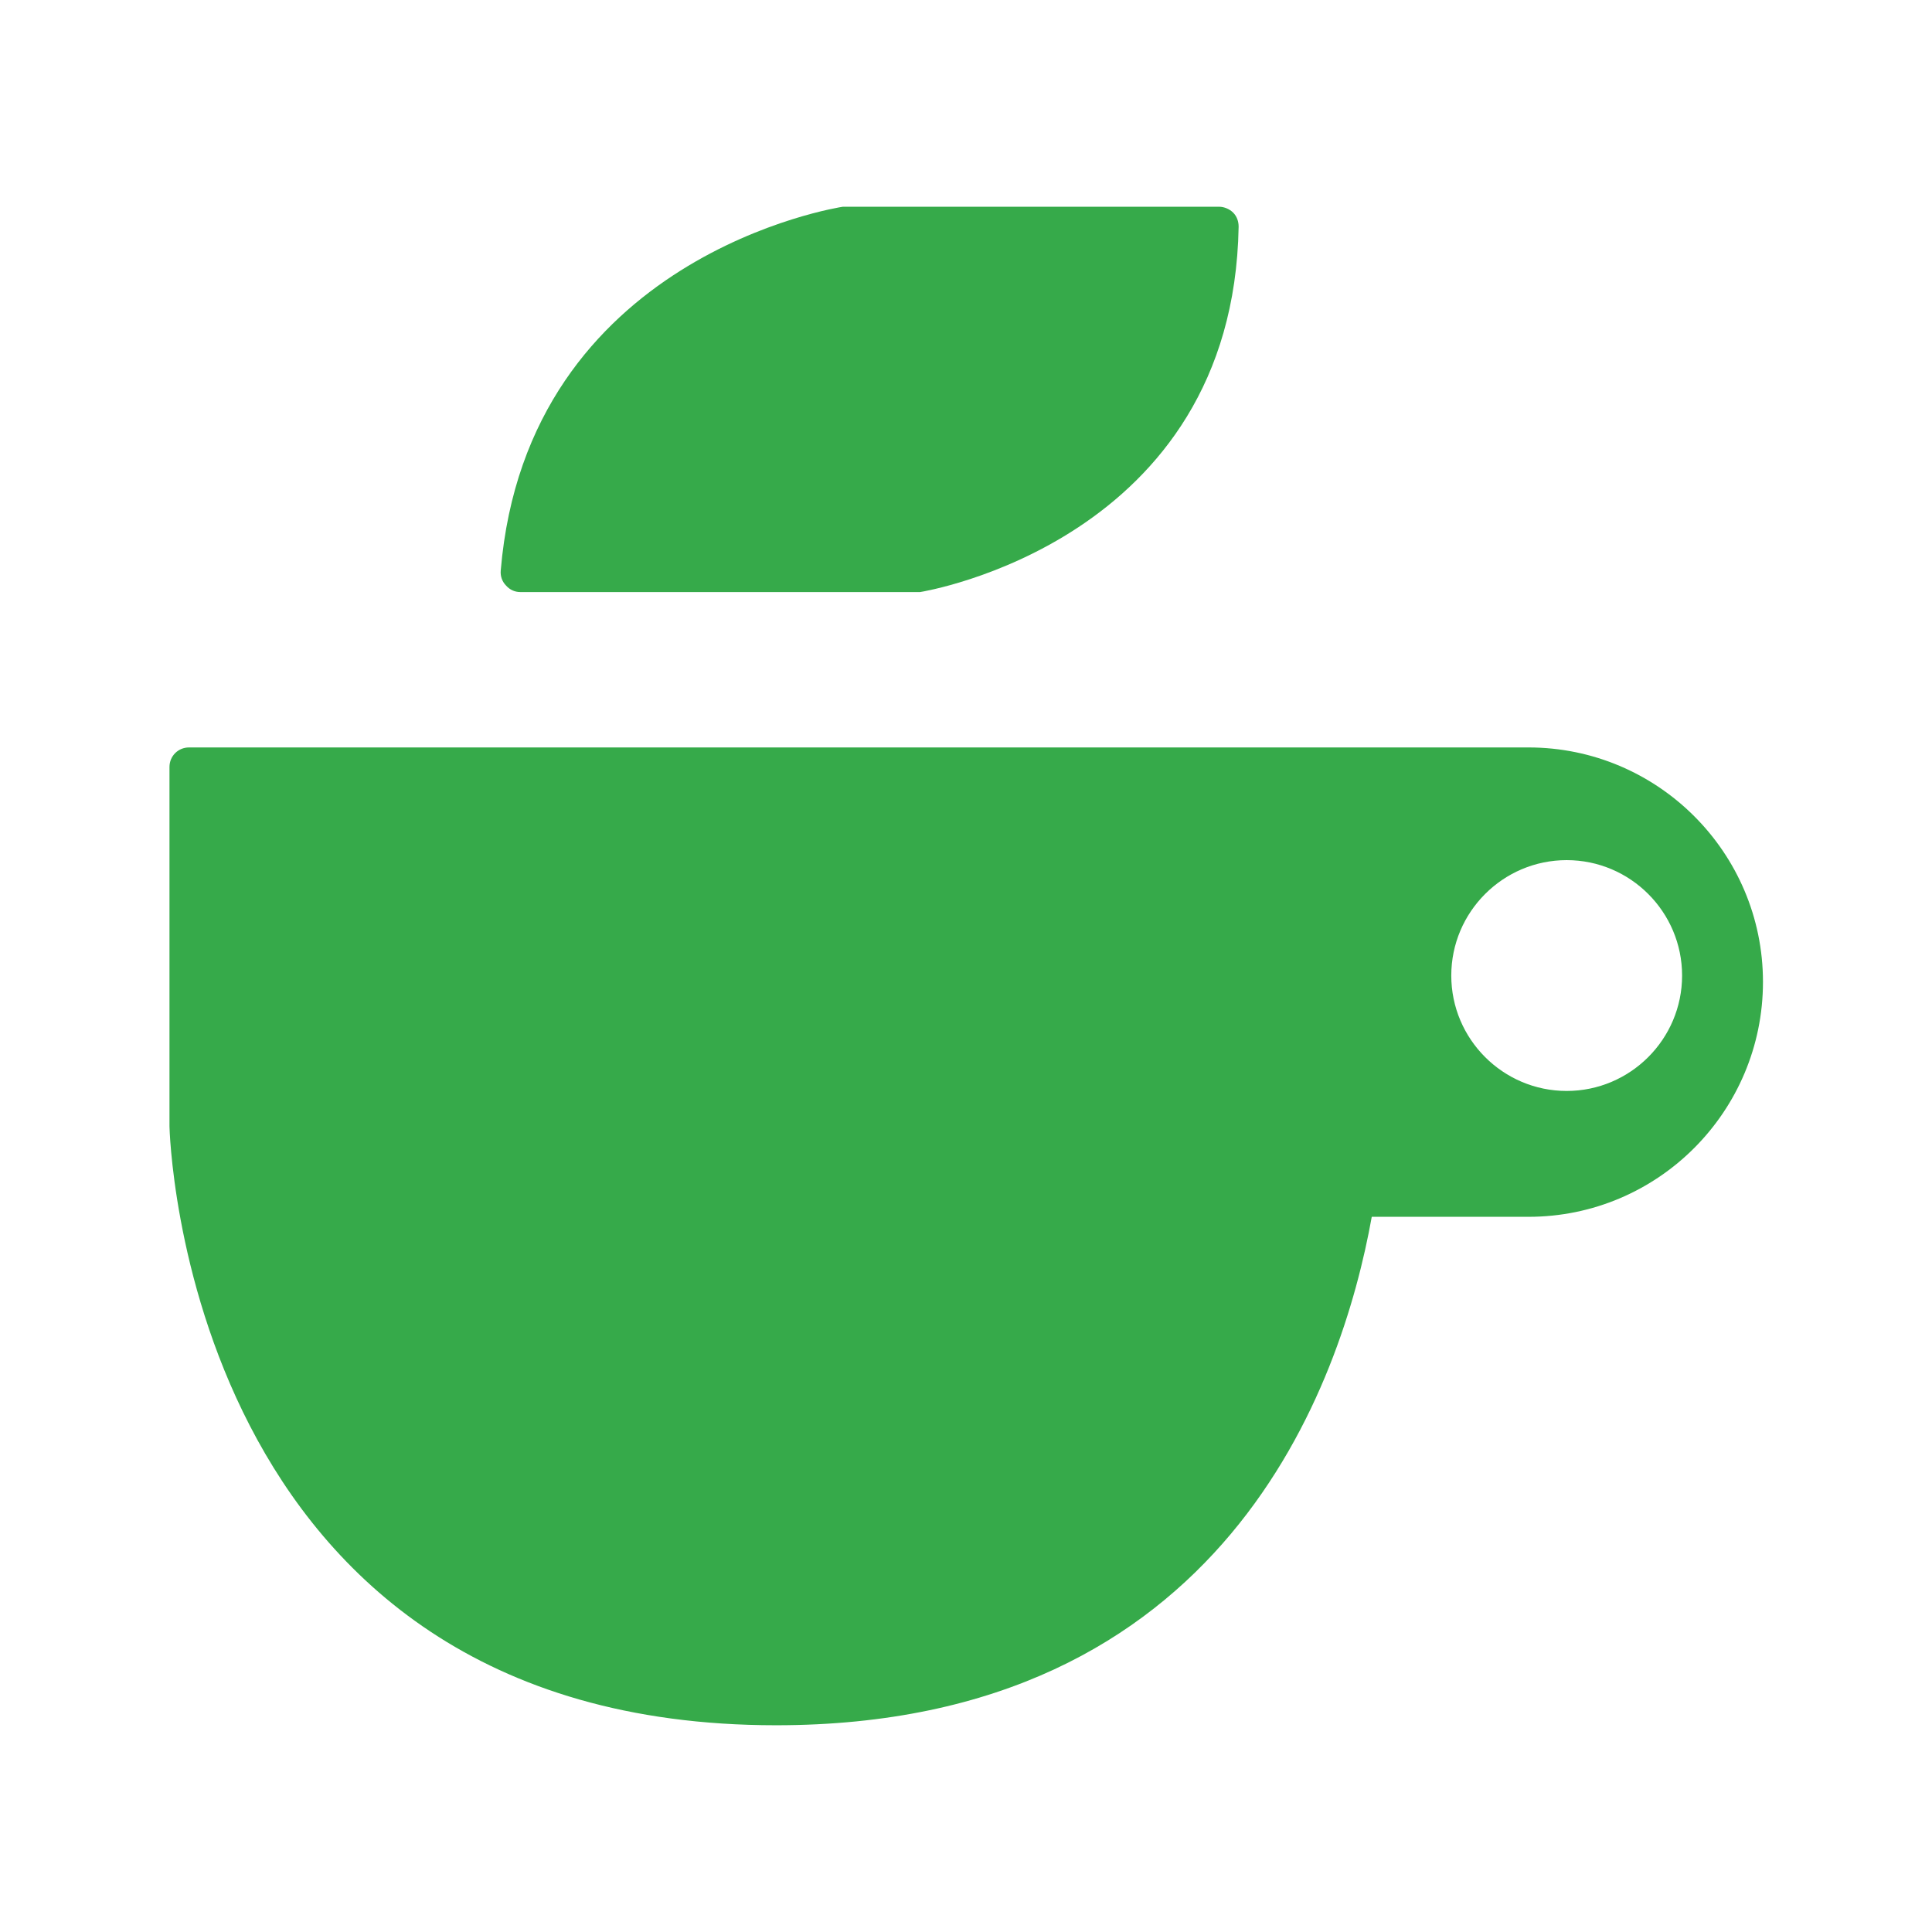
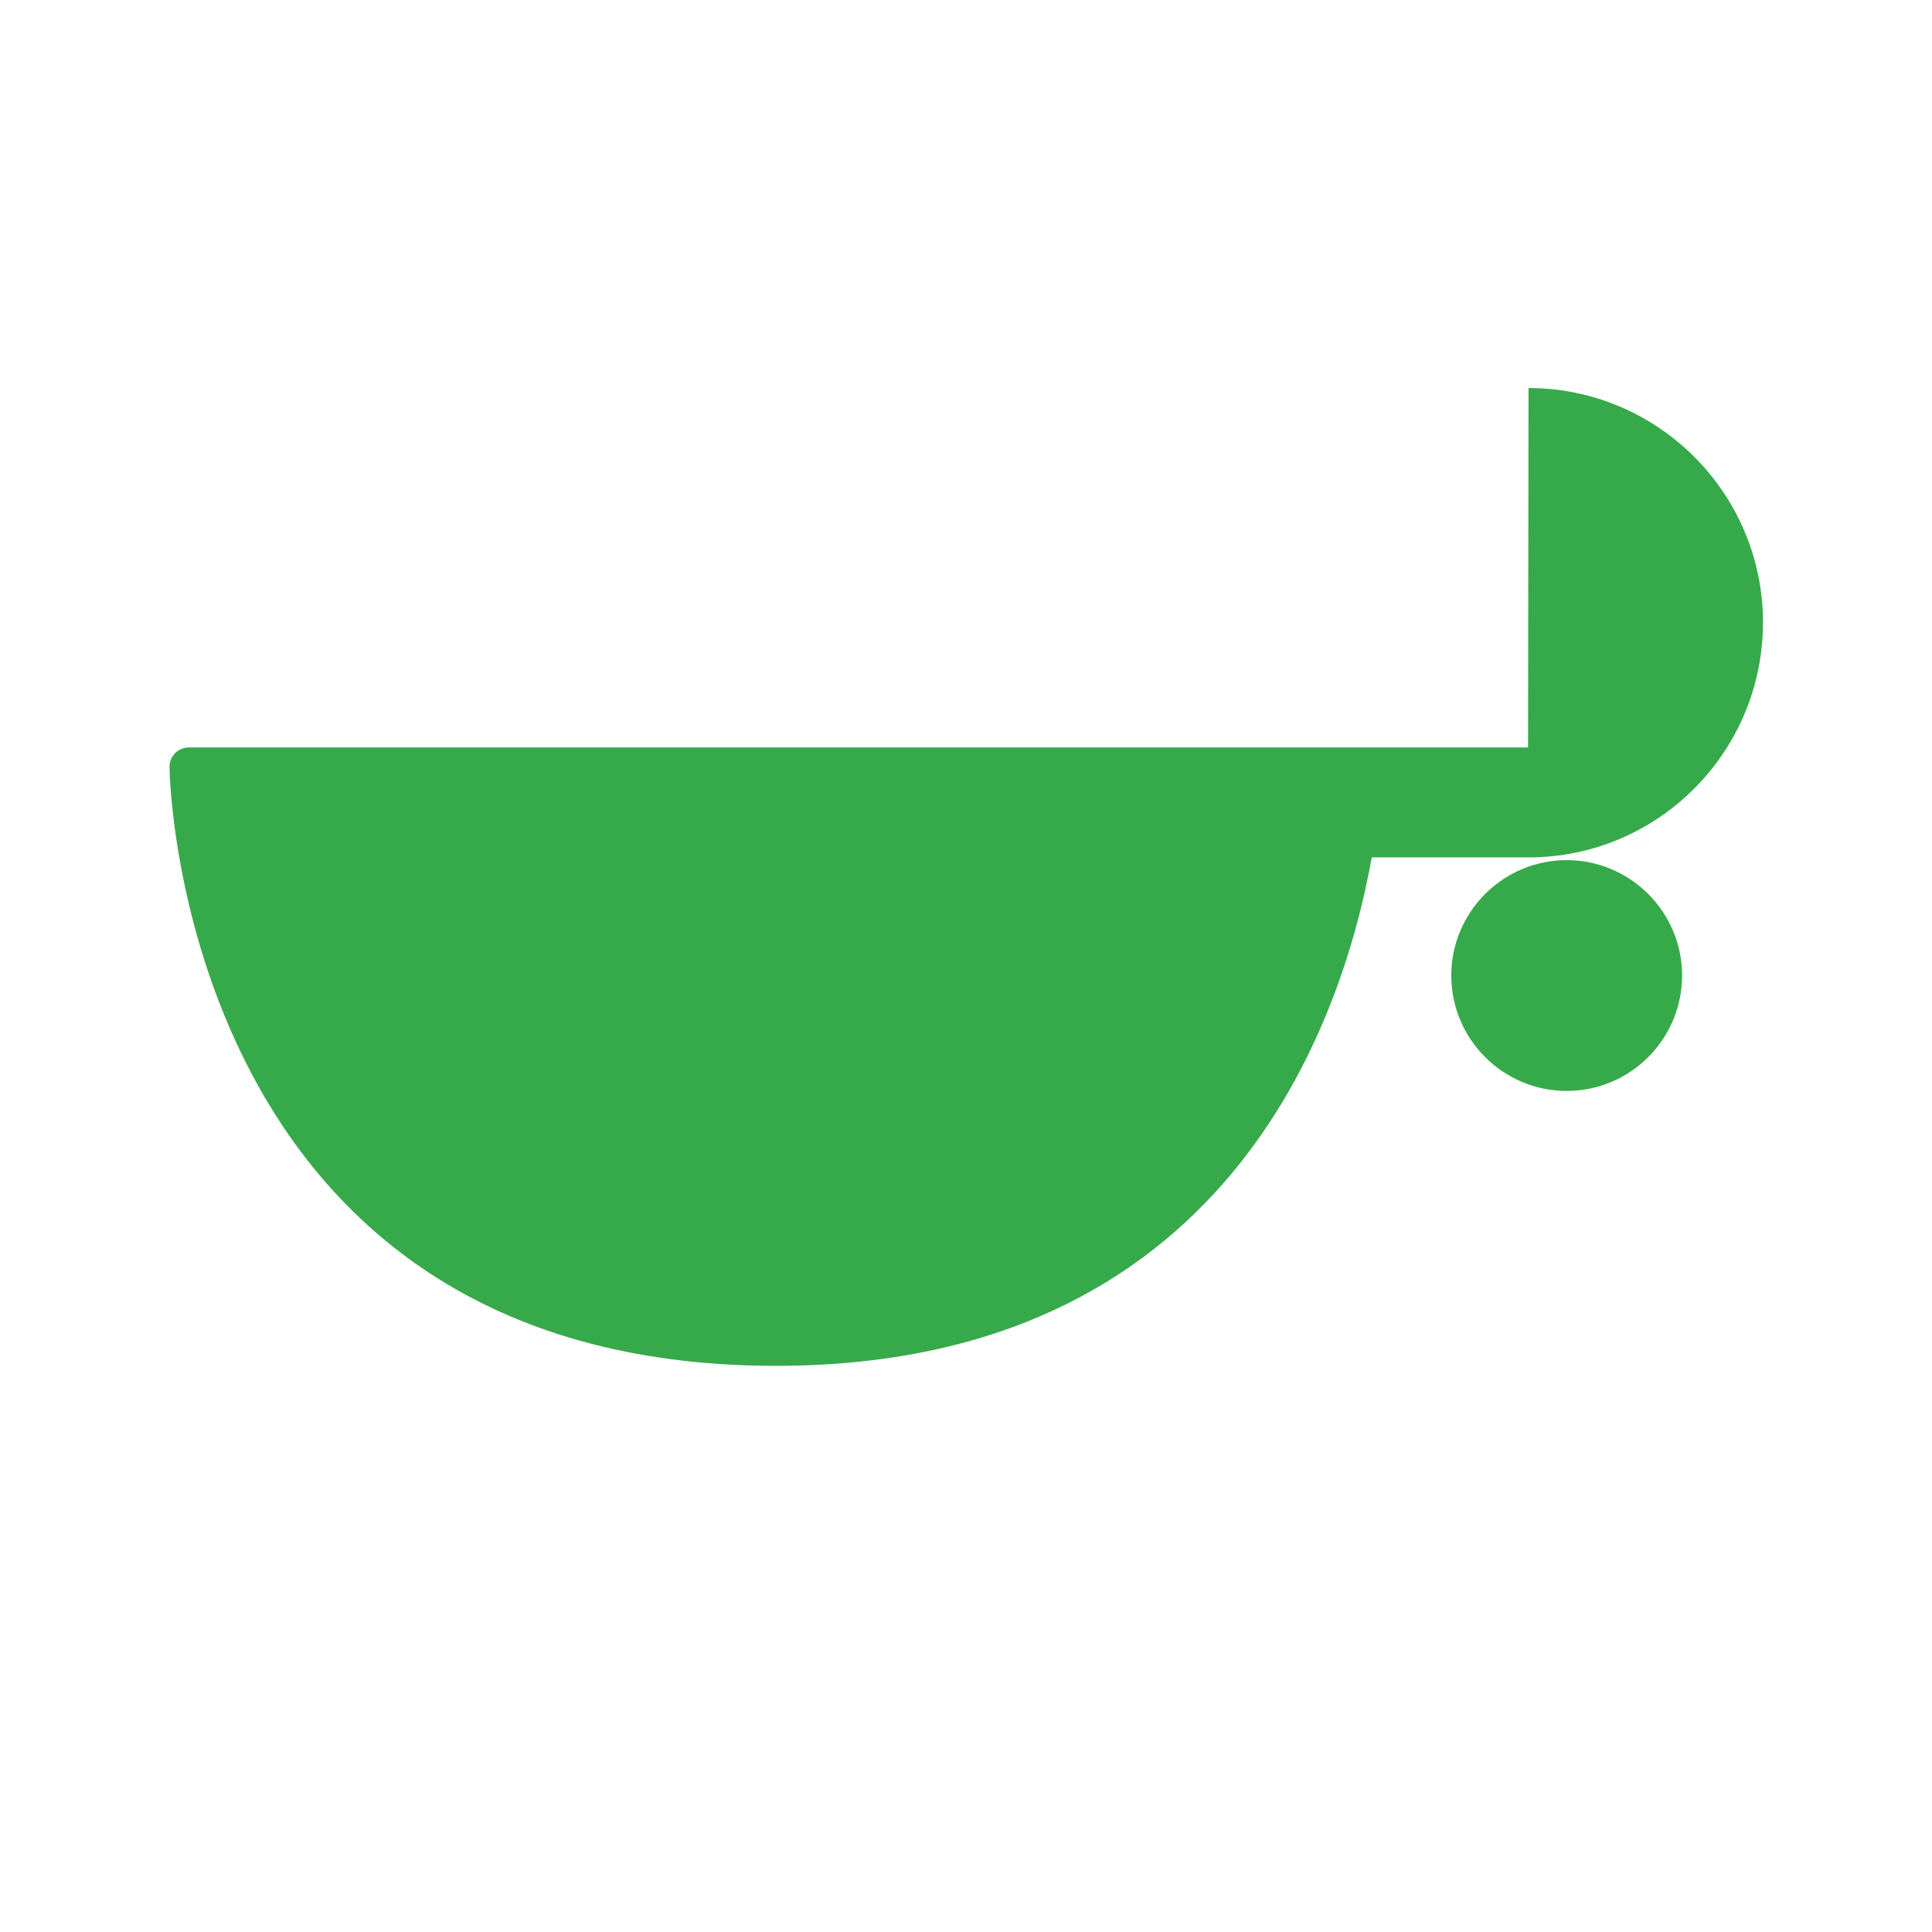
<svg xmlns="http://www.w3.org/2000/svg" id="_레이어_1" data-name="레이어_1" version="1.1" viewBox="0 0 42.52 42.52">
  <defs>
    <style>
      .st0 {
        fill: #36aa4a;
      }
    </style>
  </defs>
-   <path class="st0" d="M11.43,13.03h8.75s.04,0,.07,0c.07-.01,6.89-1.12,7.01-8.04,0-.12-.04-.23-.12-.31-.08-.08-.2-.13-.31-.13h-8.28c-.07.01-6.95,1.07-7.53,8.01-.01.12.03.24.12.33.08.09.19.14.31.14Z" />
-   <path class="st0" d="M33.63,16.45H4.16c-.24,0-.43.19-.43.43v7.91s.27,13.18,13.35,13.18c9.88,0,12.45-7.51,13.11-11.19h3.45c2.85,0,5.16-2.32,5.16-5.17s-2.32-5.16-5.16-5.16ZM34.48,24.01c-1.4,0-2.54-1.14-2.54-2.54s1.14-2.54,2.54-2.54,2.54,1.14,2.54,2.54-1.14,2.54-2.54,2.54Z" />
+   <path class="st0" d="M33.63,16.45H4.16c-.24,0-.43.19-.43.43s.27,13.18,13.35,13.18c9.88,0,12.45-7.51,13.11-11.19h3.45c2.85,0,5.16-2.32,5.16-5.17s-2.32-5.16-5.16-5.16ZM34.48,24.01c-1.4,0-2.54-1.14-2.54-2.54s1.14-2.54,2.54-2.54,2.54,1.14,2.54,2.54-1.14,2.54-2.54,2.54Z" />
</svg>